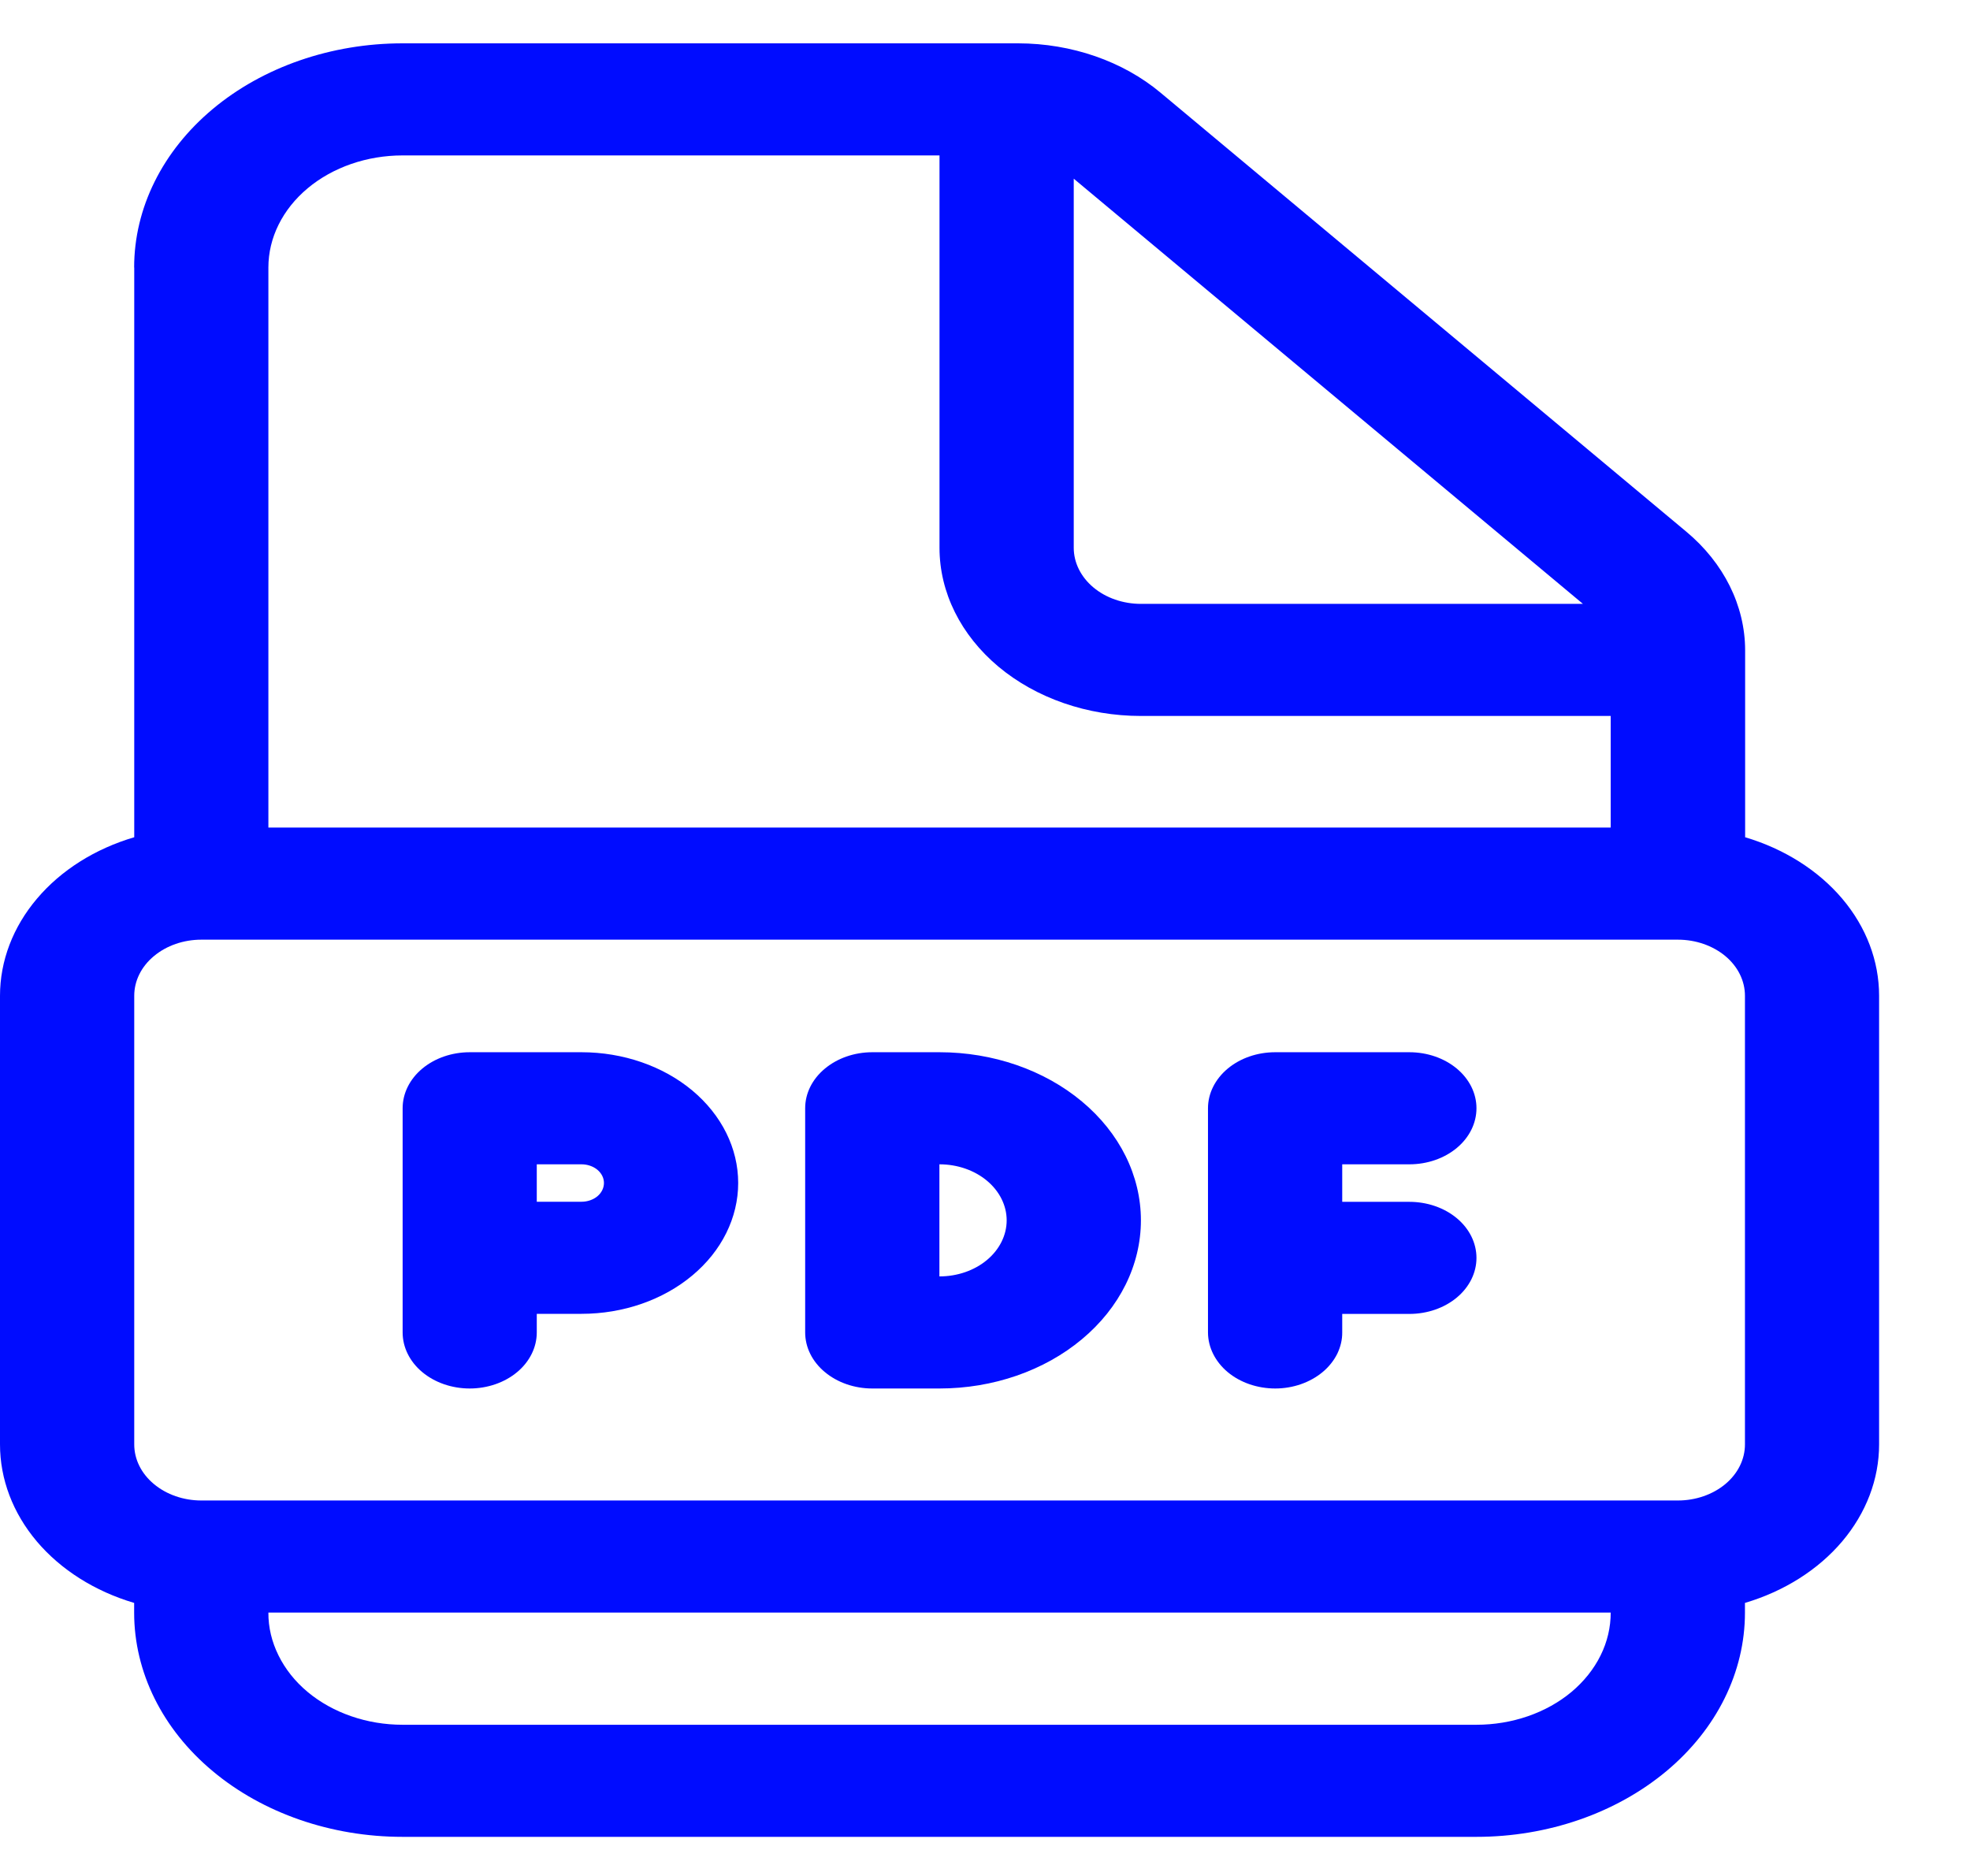
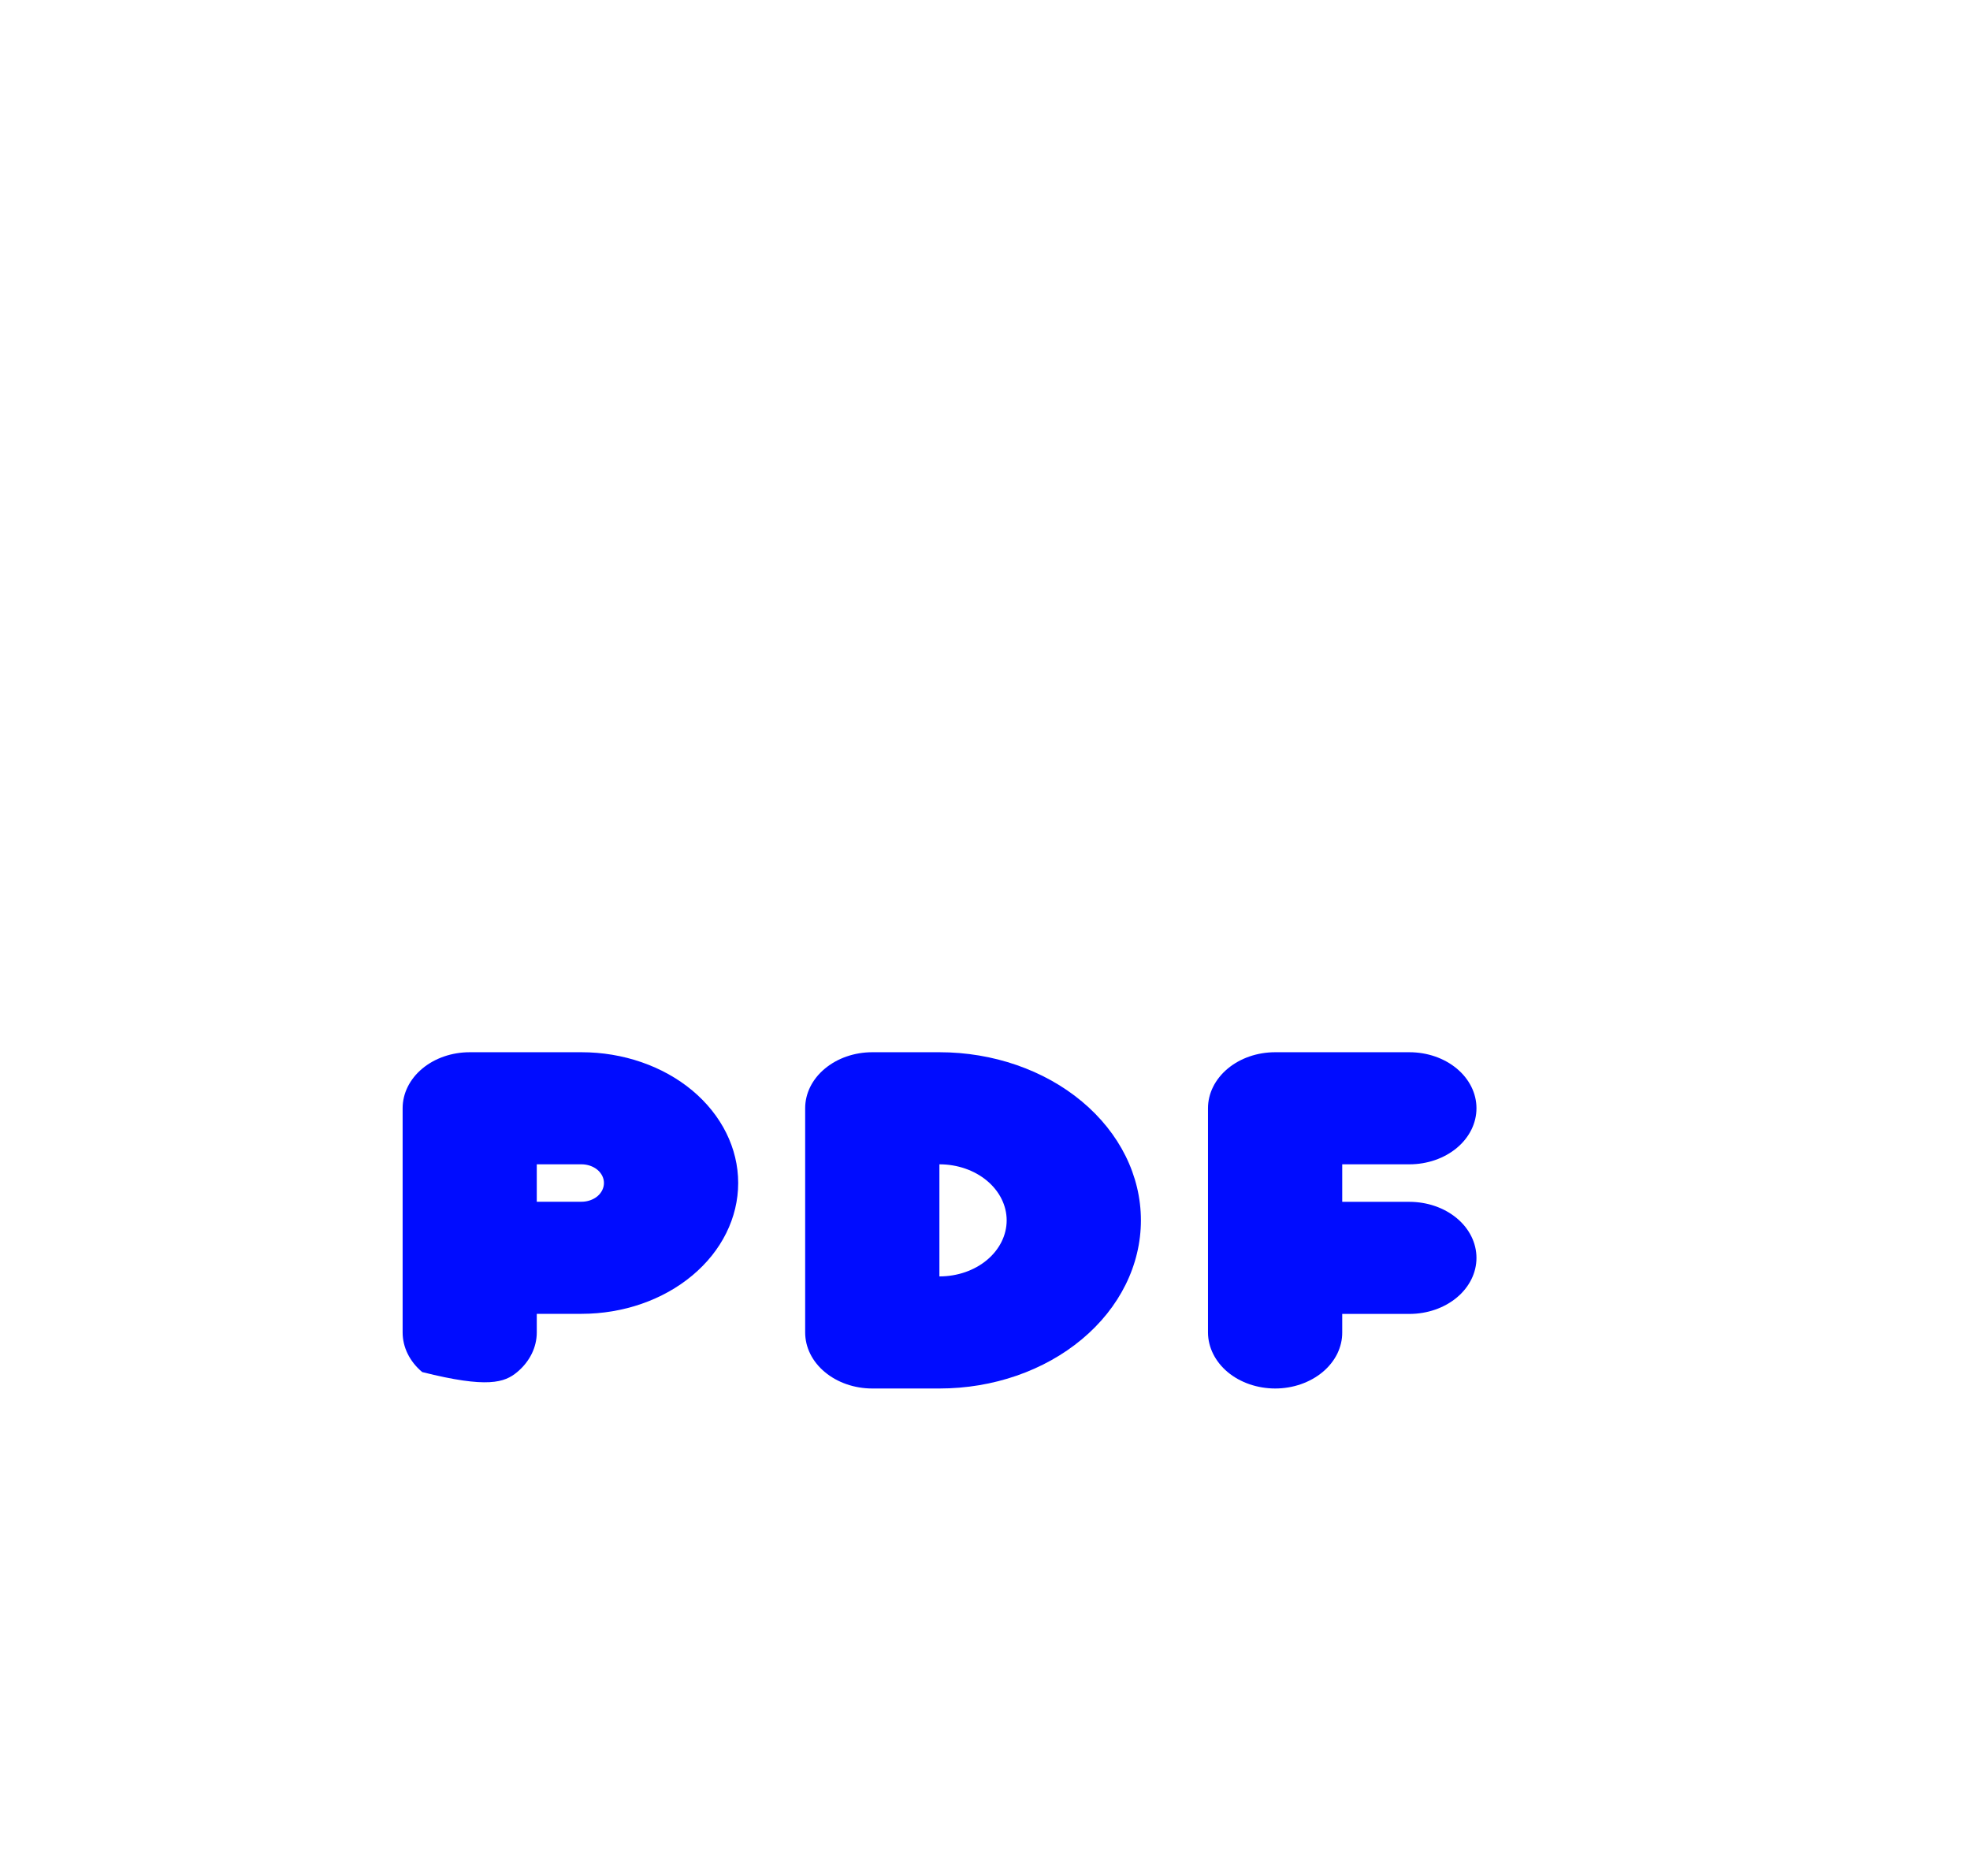
<svg xmlns="http://www.w3.org/2000/svg" width="21" height="20" viewBox="0 0 21 20" fill="none">
-   <path d="M5.007 11.218C4.817 11.218 4.635 11.281 4.501 11.393C4.367 11.505 4.292 11.657 4.292 11.815V14.205C4.292 14.364 4.367 14.516 4.501 14.628C4.635 14.74 4.817 14.803 5.007 14.803C5.197 14.803 5.379 14.74 5.513 14.628C5.647 14.516 5.722 14.364 5.722 14.205V14.007H6.199C6.642 14.007 7.067 13.86 7.38 13.598C7.693 13.337 7.869 12.982 7.869 12.612C7.869 12.242 7.693 11.888 7.38 11.626C7.067 11.365 6.642 11.218 6.199 11.218H5.007ZM6.199 12.812H5.722V12.413H6.199C6.262 12.413 6.323 12.434 6.368 12.471C6.413 12.509 6.438 12.559 6.438 12.612C6.438 12.665 6.413 12.716 6.368 12.754C6.323 12.791 6.262 12.812 6.199 12.812Z" fill="#000CFF" />
+   <path d="M5.007 11.218C4.817 11.218 4.635 11.281 4.501 11.393C4.367 11.505 4.292 11.657 4.292 11.815V14.205C4.292 14.364 4.367 14.516 4.501 14.628C5.197 14.803 5.379 14.74 5.513 14.628C5.647 14.516 5.722 14.364 5.722 14.205V14.007H6.199C6.642 14.007 7.067 13.86 7.38 13.598C7.693 13.337 7.869 12.982 7.869 12.612C7.869 12.242 7.693 11.888 7.38 11.626C7.067 11.365 6.642 11.218 6.199 11.218H5.007ZM6.199 12.812H5.722V12.413H6.199C6.262 12.413 6.323 12.434 6.368 12.471C6.413 12.509 6.438 12.559 6.438 12.612C6.438 12.665 6.413 12.716 6.368 12.754C6.323 12.791 6.262 12.812 6.199 12.812Z" fill="#000CFF" />
  <path d="M12.877 11.815C12.877 11.657 12.953 11.505 13.087 11.393C13.221 11.281 13.403 11.218 13.593 11.218H15.024C15.214 11.218 15.396 11.281 15.53 11.393C15.664 11.505 15.739 11.657 15.739 11.815C15.739 11.974 15.664 12.126 15.53 12.238C15.396 12.35 15.214 12.413 15.024 12.413H14.308V12.813H15.024C15.214 12.813 15.396 12.876 15.53 12.988C15.664 13.1 15.739 13.252 15.739 13.411C15.739 13.569 15.664 13.721 15.53 13.833C15.396 13.945 15.214 14.008 15.024 14.008H14.308V14.204C14.309 14.283 14.29 14.36 14.255 14.433C14.219 14.505 14.166 14.572 14.1 14.627C13.966 14.739 13.784 14.803 13.594 14.803C13.405 14.803 13.223 14.741 13.088 14.629C12.954 14.517 12.878 14.365 12.877 14.207V11.815Z" fill="#000CFF" />
  <path d="M9.298 11.218C9.109 11.218 8.927 11.281 8.793 11.393C8.658 11.505 8.583 11.657 8.583 11.815V14.205C8.583 14.364 8.658 14.516 8.793 14.628C8.927 14.74 9.109 14.803 9.298 14.803H10.015C10.585 14.803 11.131 14.614 11.533 14.278C11.936 13.942 12.162 13.486 12.162 13.01C12.162 12.535 11.936 12.079 11.533 11.743C11.131 11.407 10.585 11.218 10.015 11.218H9.3H9.298ZM10.014 13.608V12.413H10.015C10.205 12.413 10.387 12.476 10.521 12.588C10.655 12.7 10.731 12.852 10.731 13.01C10.731 13.169 10.655 13.321 10.521 13.433C10.387 13.545 10.205 13.608 10.015 13.608H10.014Z" fill="#000CFF" />
-   <path d="M1.43 2.852C1.43 2.219 1.731 1.611 2.268 1.162C2.804 0.714 3.532 0.462 4.291 0.462H10.854C11.423 0.463 11.969 0.652 12.371 0.988L17.973 5.666C18.376 6.001 18.602 6.457 18.603 6.932V8.926C19.02 9.05 19.382 9.279 19.638 9.581C19.894 9.884 20.031 10.245 20.031 10.616V15.399C20.031 15.77 19.893 16.131 19.637 16.434C19.381 16.736 19.019 16.965 18.601 17.089V17.193C18.601 17.827 18.3 18.435 17.763 18.883C17.226 19.331 16.498 19.583 15.739 19.583H4.291C3.532 19.583 2.804 19.331 2.268 18.883C1.731 18.435 1.43 17.827 1.43 17.193V17.089C1.011 16.965 0.649 16.736 0.393 16.434C0.137 16.131 -4.15123e-05 15.77 9.40587e-09 15.399V10.616C6.32002e-05 10.245 0.138 9.883 0.394 9.581C0.65 9.278 1.013 9.049 1.431 8.926V2.852H1.43ZM17.17 7.633H12.162C11.592 7.633 11.047 7.444 10.644 7.108C10.242 6.771 10.015 6.316 10.015 5.84V1.657H4.291C3.912 1.657 3.548 1.783 3.28 2.007C3.011 2.232 2.861 2.536 2.861 2.852V8.823H17.17V7.633ZM2.861 17.192C2.86 17.349 2.897 17.504 2.969 17.649C3.041 17.795 3.146 17.927 3.279 18.038C3.412 18.149 3.57 18.237 3.744 18.297C3.917 18.357 4.103 18.388 4.291 18.388H15.739C15.927 18.388 16.113 18.357 16.287 18.297C16.461 18.237 16.619 18.149 16.752 18.038C16.884 17.927 16.99 17.795 17.062 17.649C17.134 17.504 17.17 17.349 17.17 17.192H2.861ZM11.446 1.905V5.84C11.446 5.999 11.522 6.151 11.656 6.263C11.79 6.375 11.972 6.438 12.162 6.438H16.874L11.446 1.905V1.905ZM2.146 10.018C1.957 10.018 1.775 10.081 1.641 10.193C1.506 10.305 1.431 10.457 1.431 10.616V15.399C1.431 15.558 1.506 15.71 1.641 15.822C1.775 15.934 1.957 15.997 2.146 15.997H17.886C18.076 15.997 18.257 15.934 18.392 15.822C18.526 15.71 18.601 15.558 18.601 15.399V10.616C18.601 10.457 18.526 10.305 18.392 10.193C18.257 10.081 18.076 10.018 17.886 10.018H2.145H2.146Z" fill="#000CFF" />
</svg>